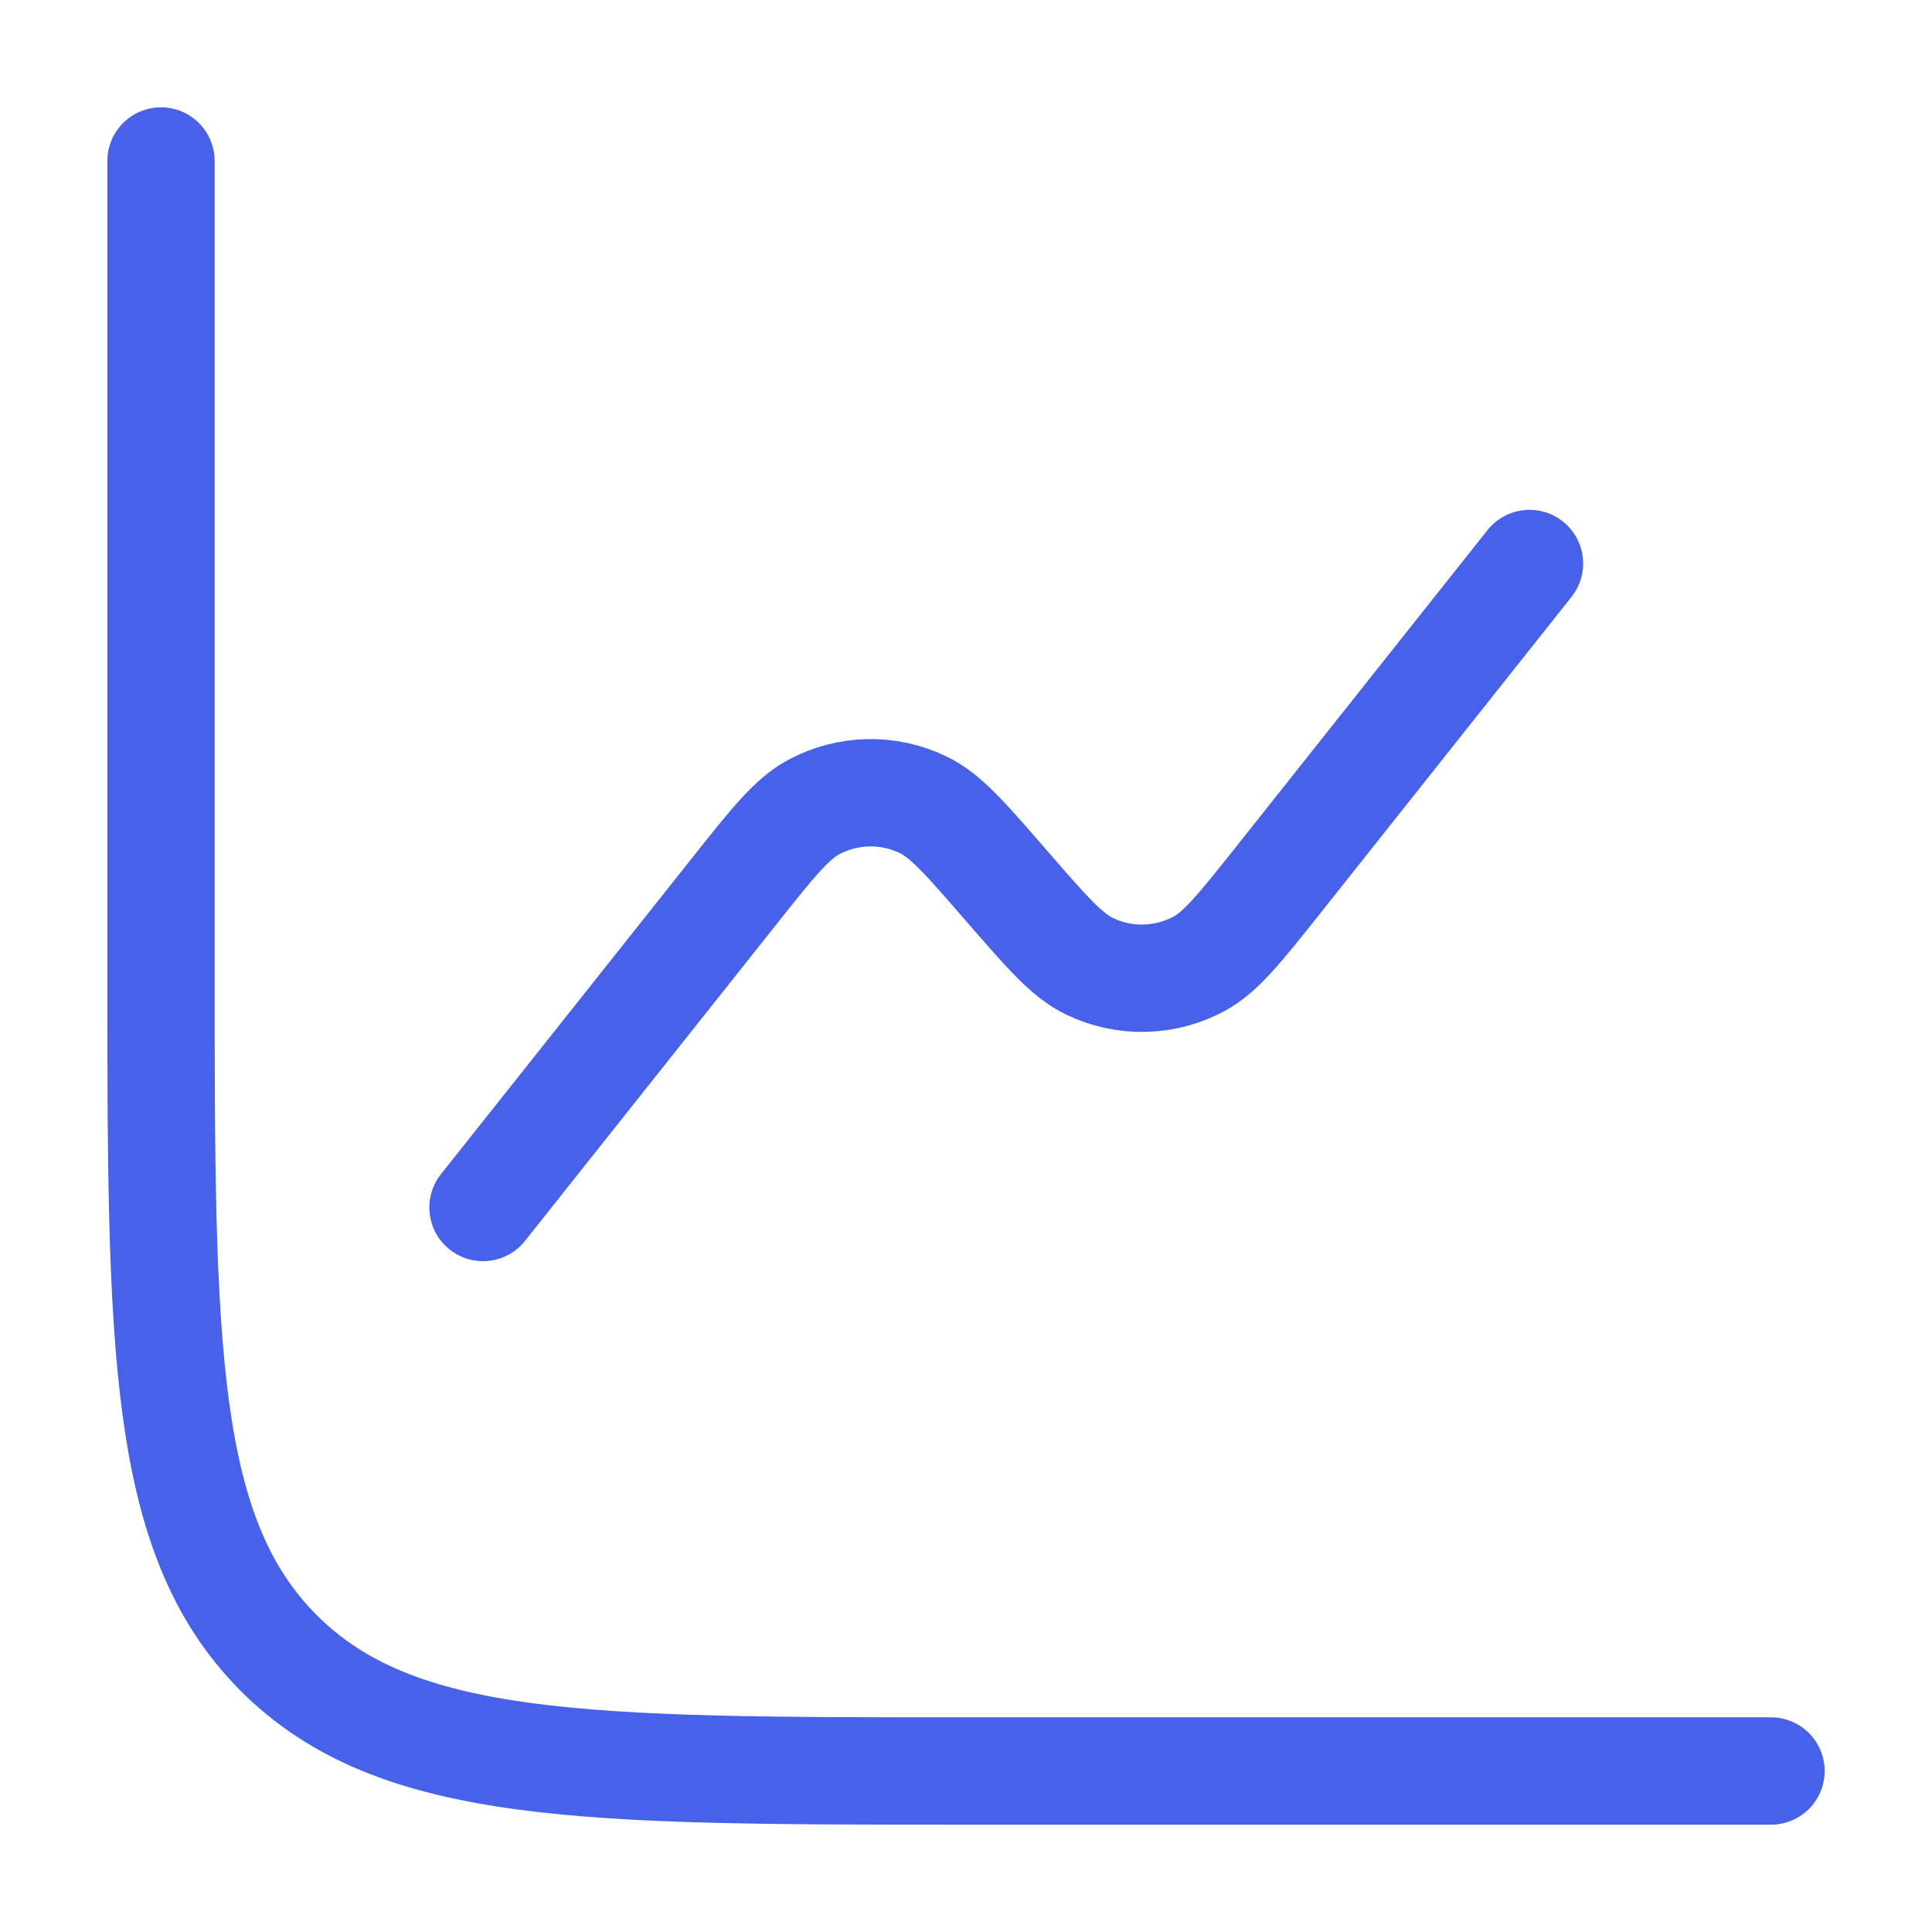
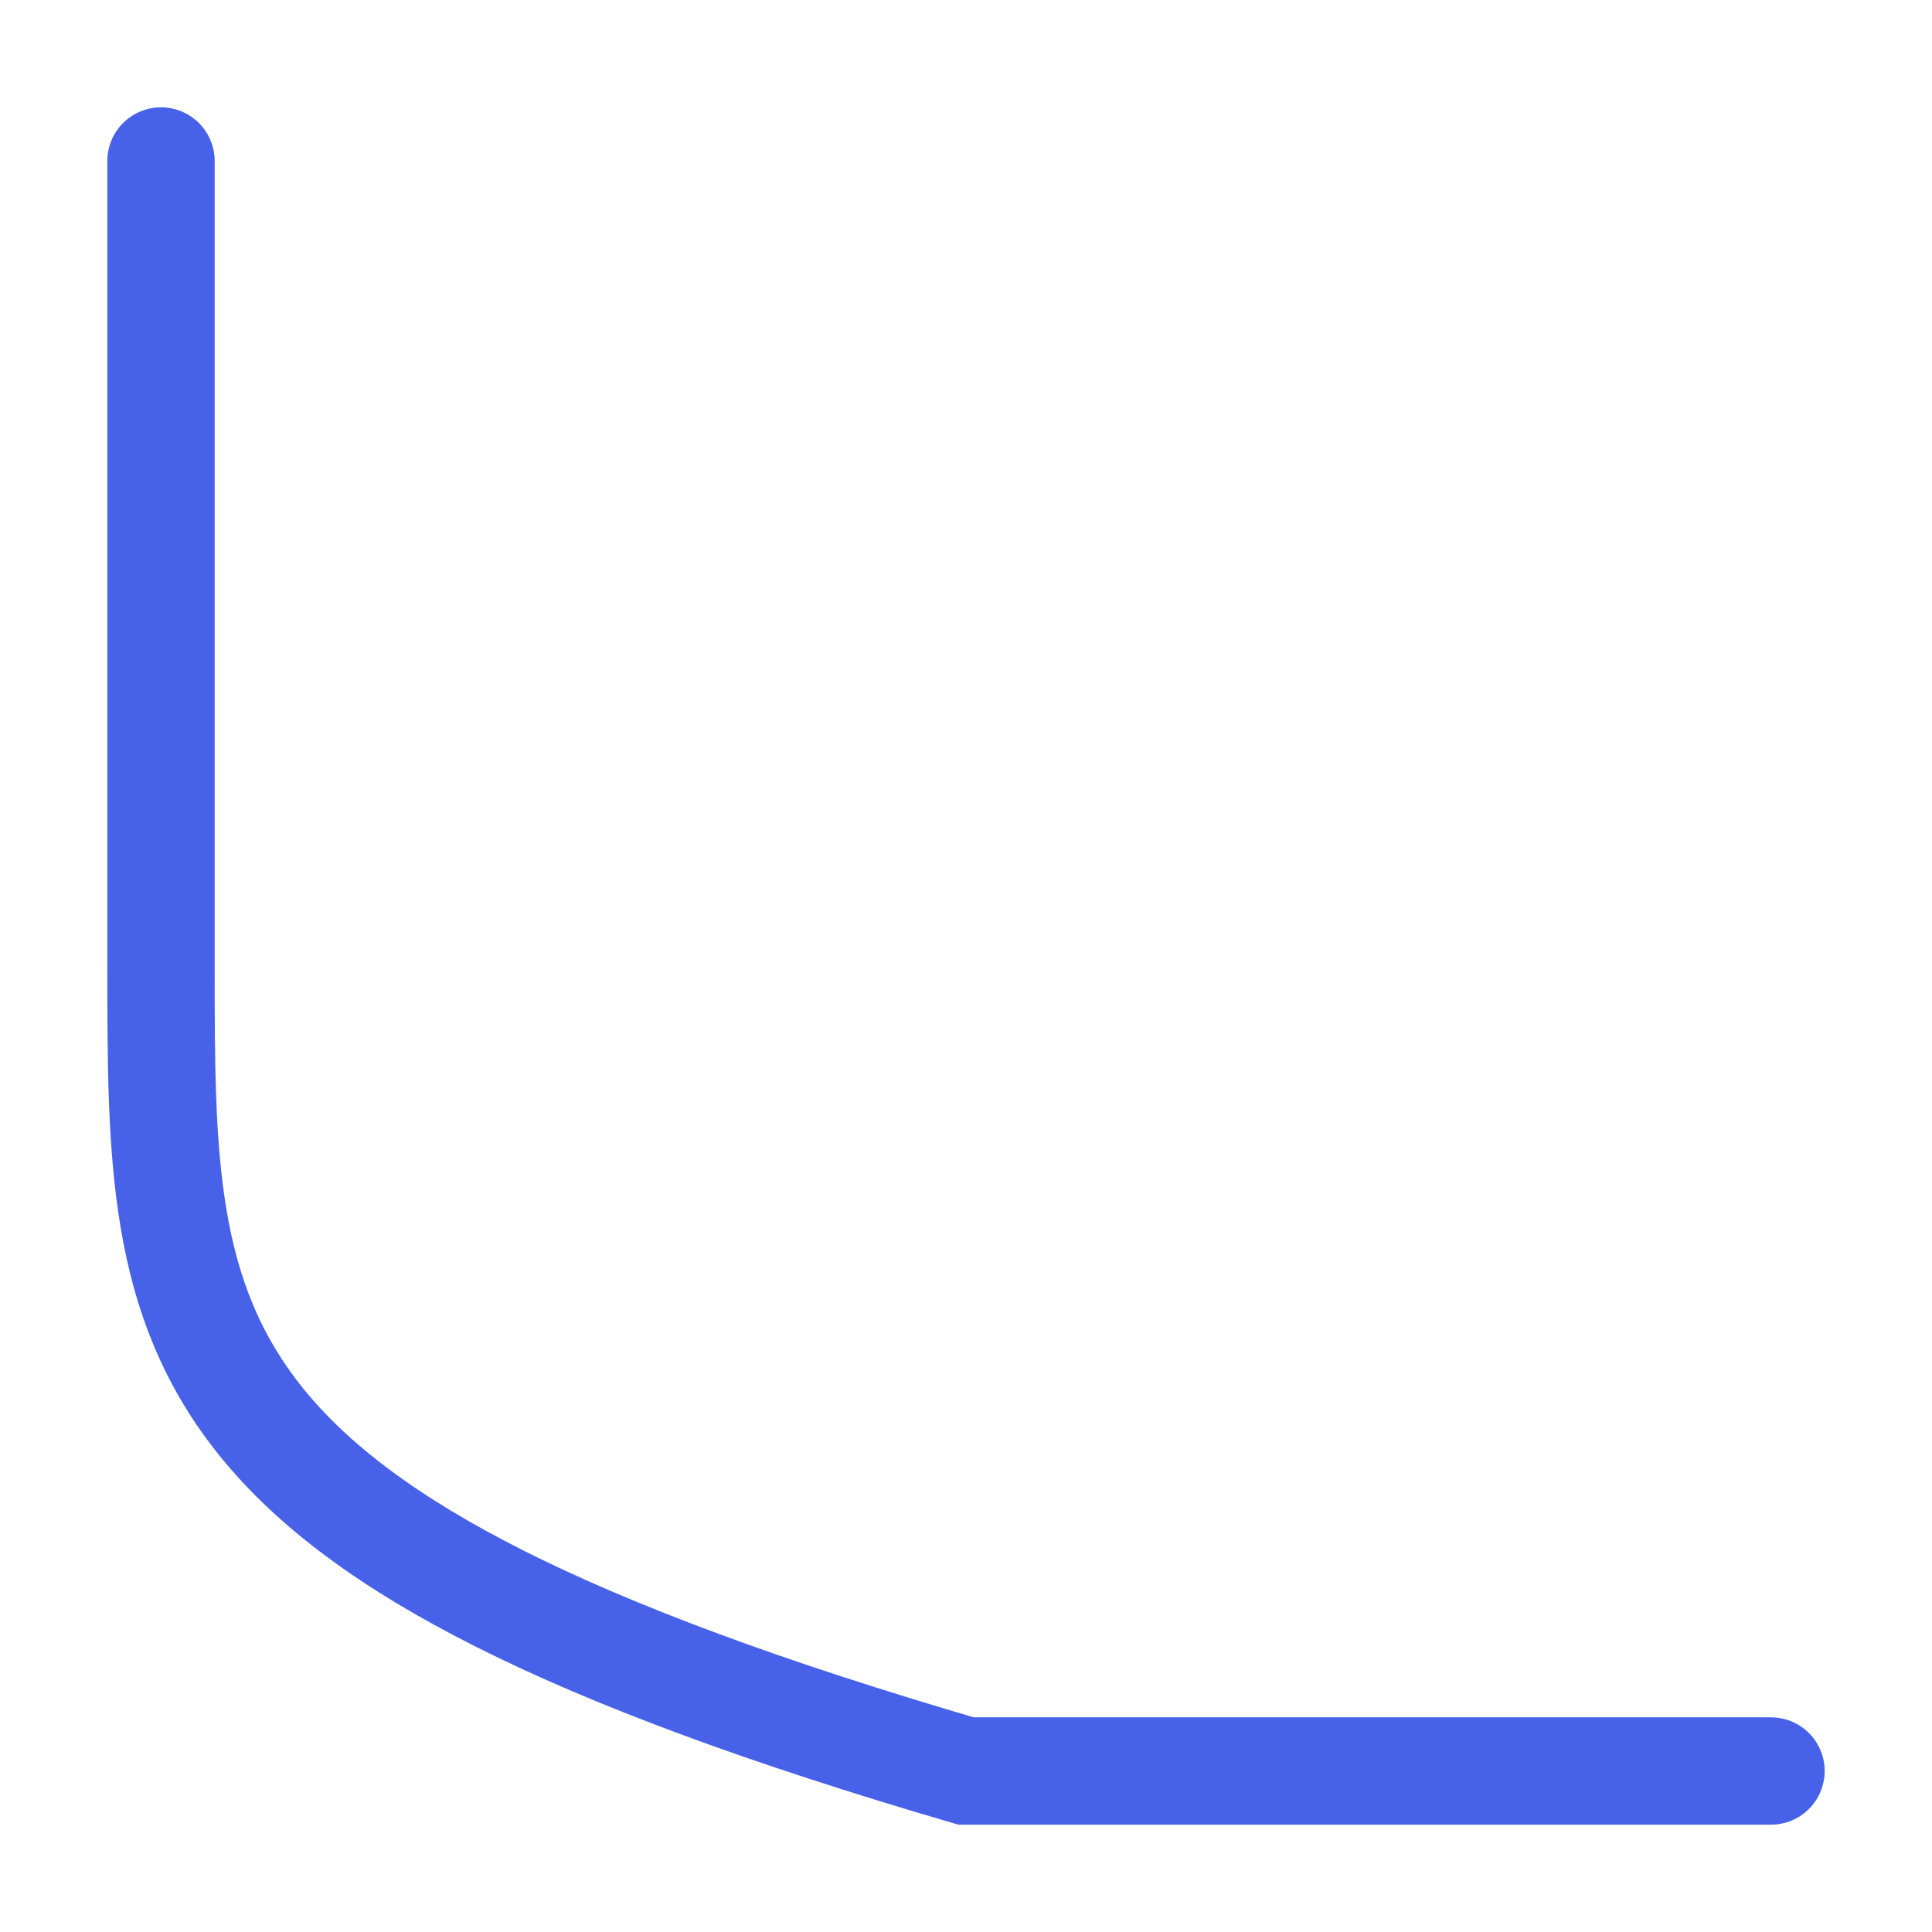
<svg xmlns="http://www.w3.org/2000/svg" width="18" height="18" viewBox="0 0 18 18" fill="none">
-   <path d="M16.5 16.5H9C5.464 16.5 3.697 16.5 2.598 15.402C1.5 14.303 1.5 12.536 1.5 9V1.5" stroke="#4762E9" stroke-linecap="round" />
-   <path d="M14.25 5.25L11.912 8.195C11.553 8.646 11.374 8.871 11.169 8.981C10.852 9.15 10.475 9.159 10.152 9.003C9.941 8.903 9.753 8.685 9.375 8.25C8.998 7.815 8.809 7.597 8.599 7.497C8.275 7.341 7.898 7.35 7.582 7.519C7.376 7.629 7.197 7.854 6.839 8.305L4.5 11.25" stroke="#4762E9" stroke-linecap="round" />
+   <path d="M16.5 16.5H9C1.5 14.303 1.5 12.536 1.5 9V1.5" stroke="#4762E9" stroke-linecap="round" />
</svg>